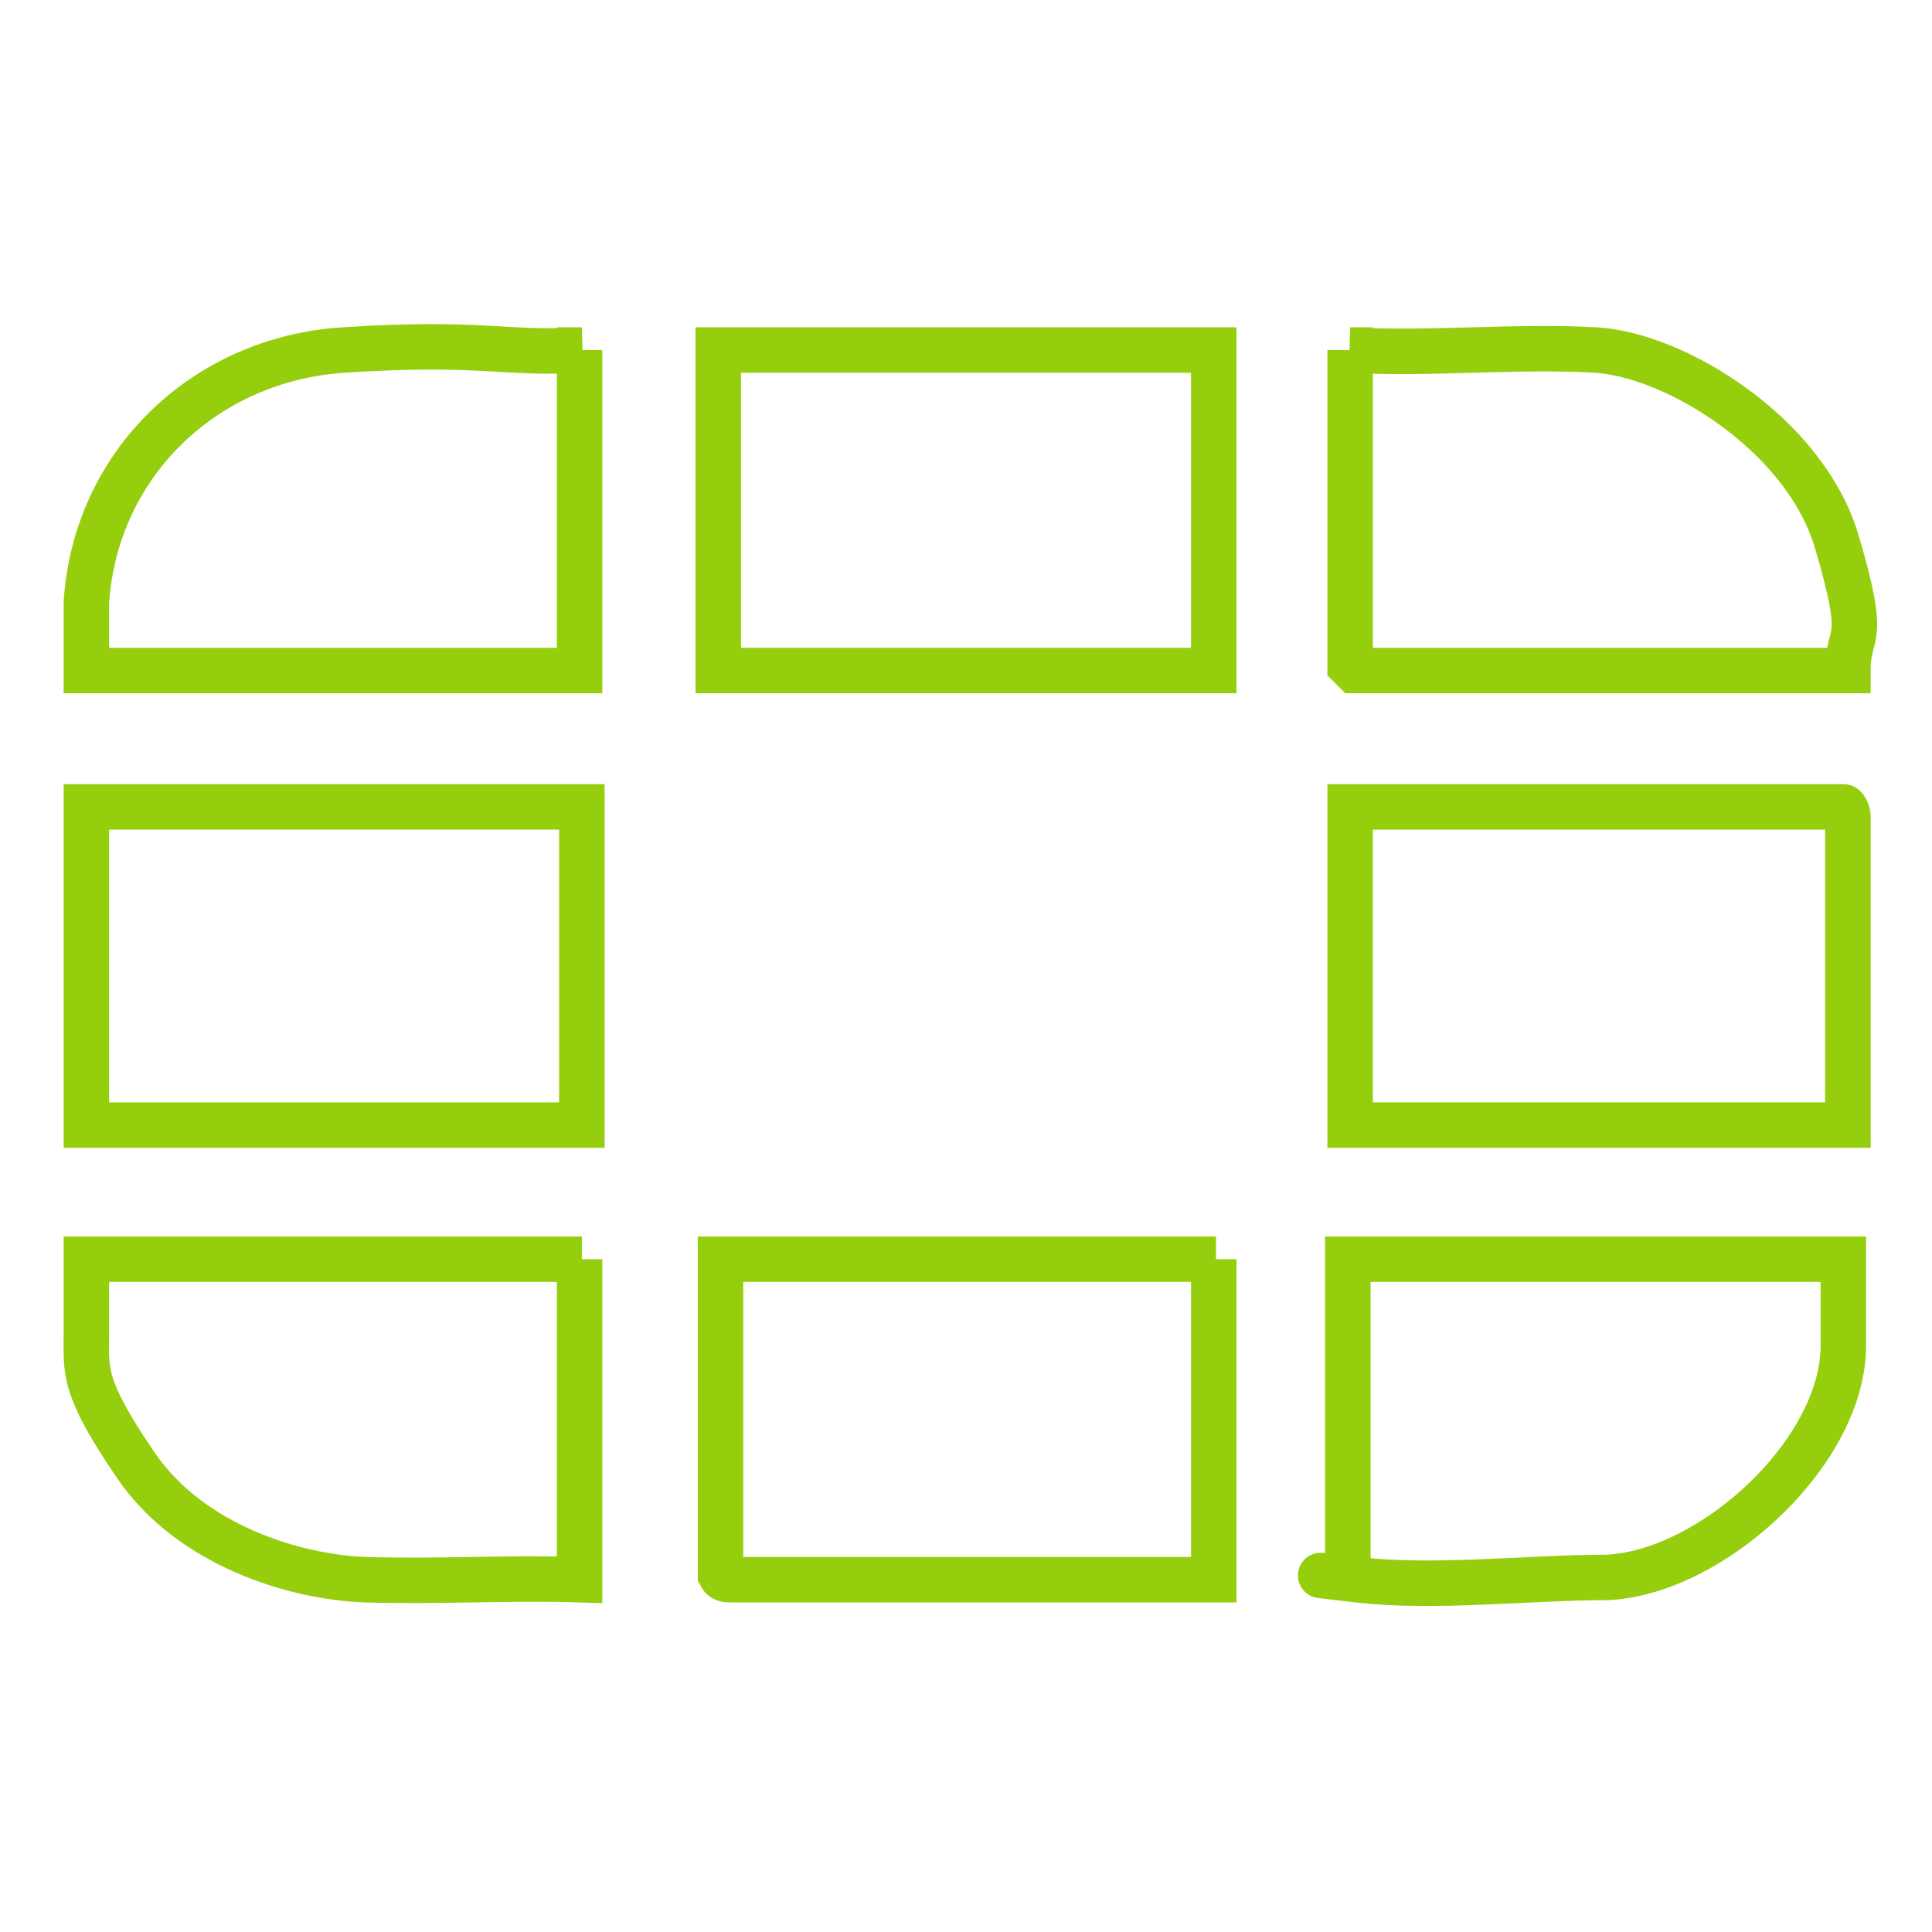
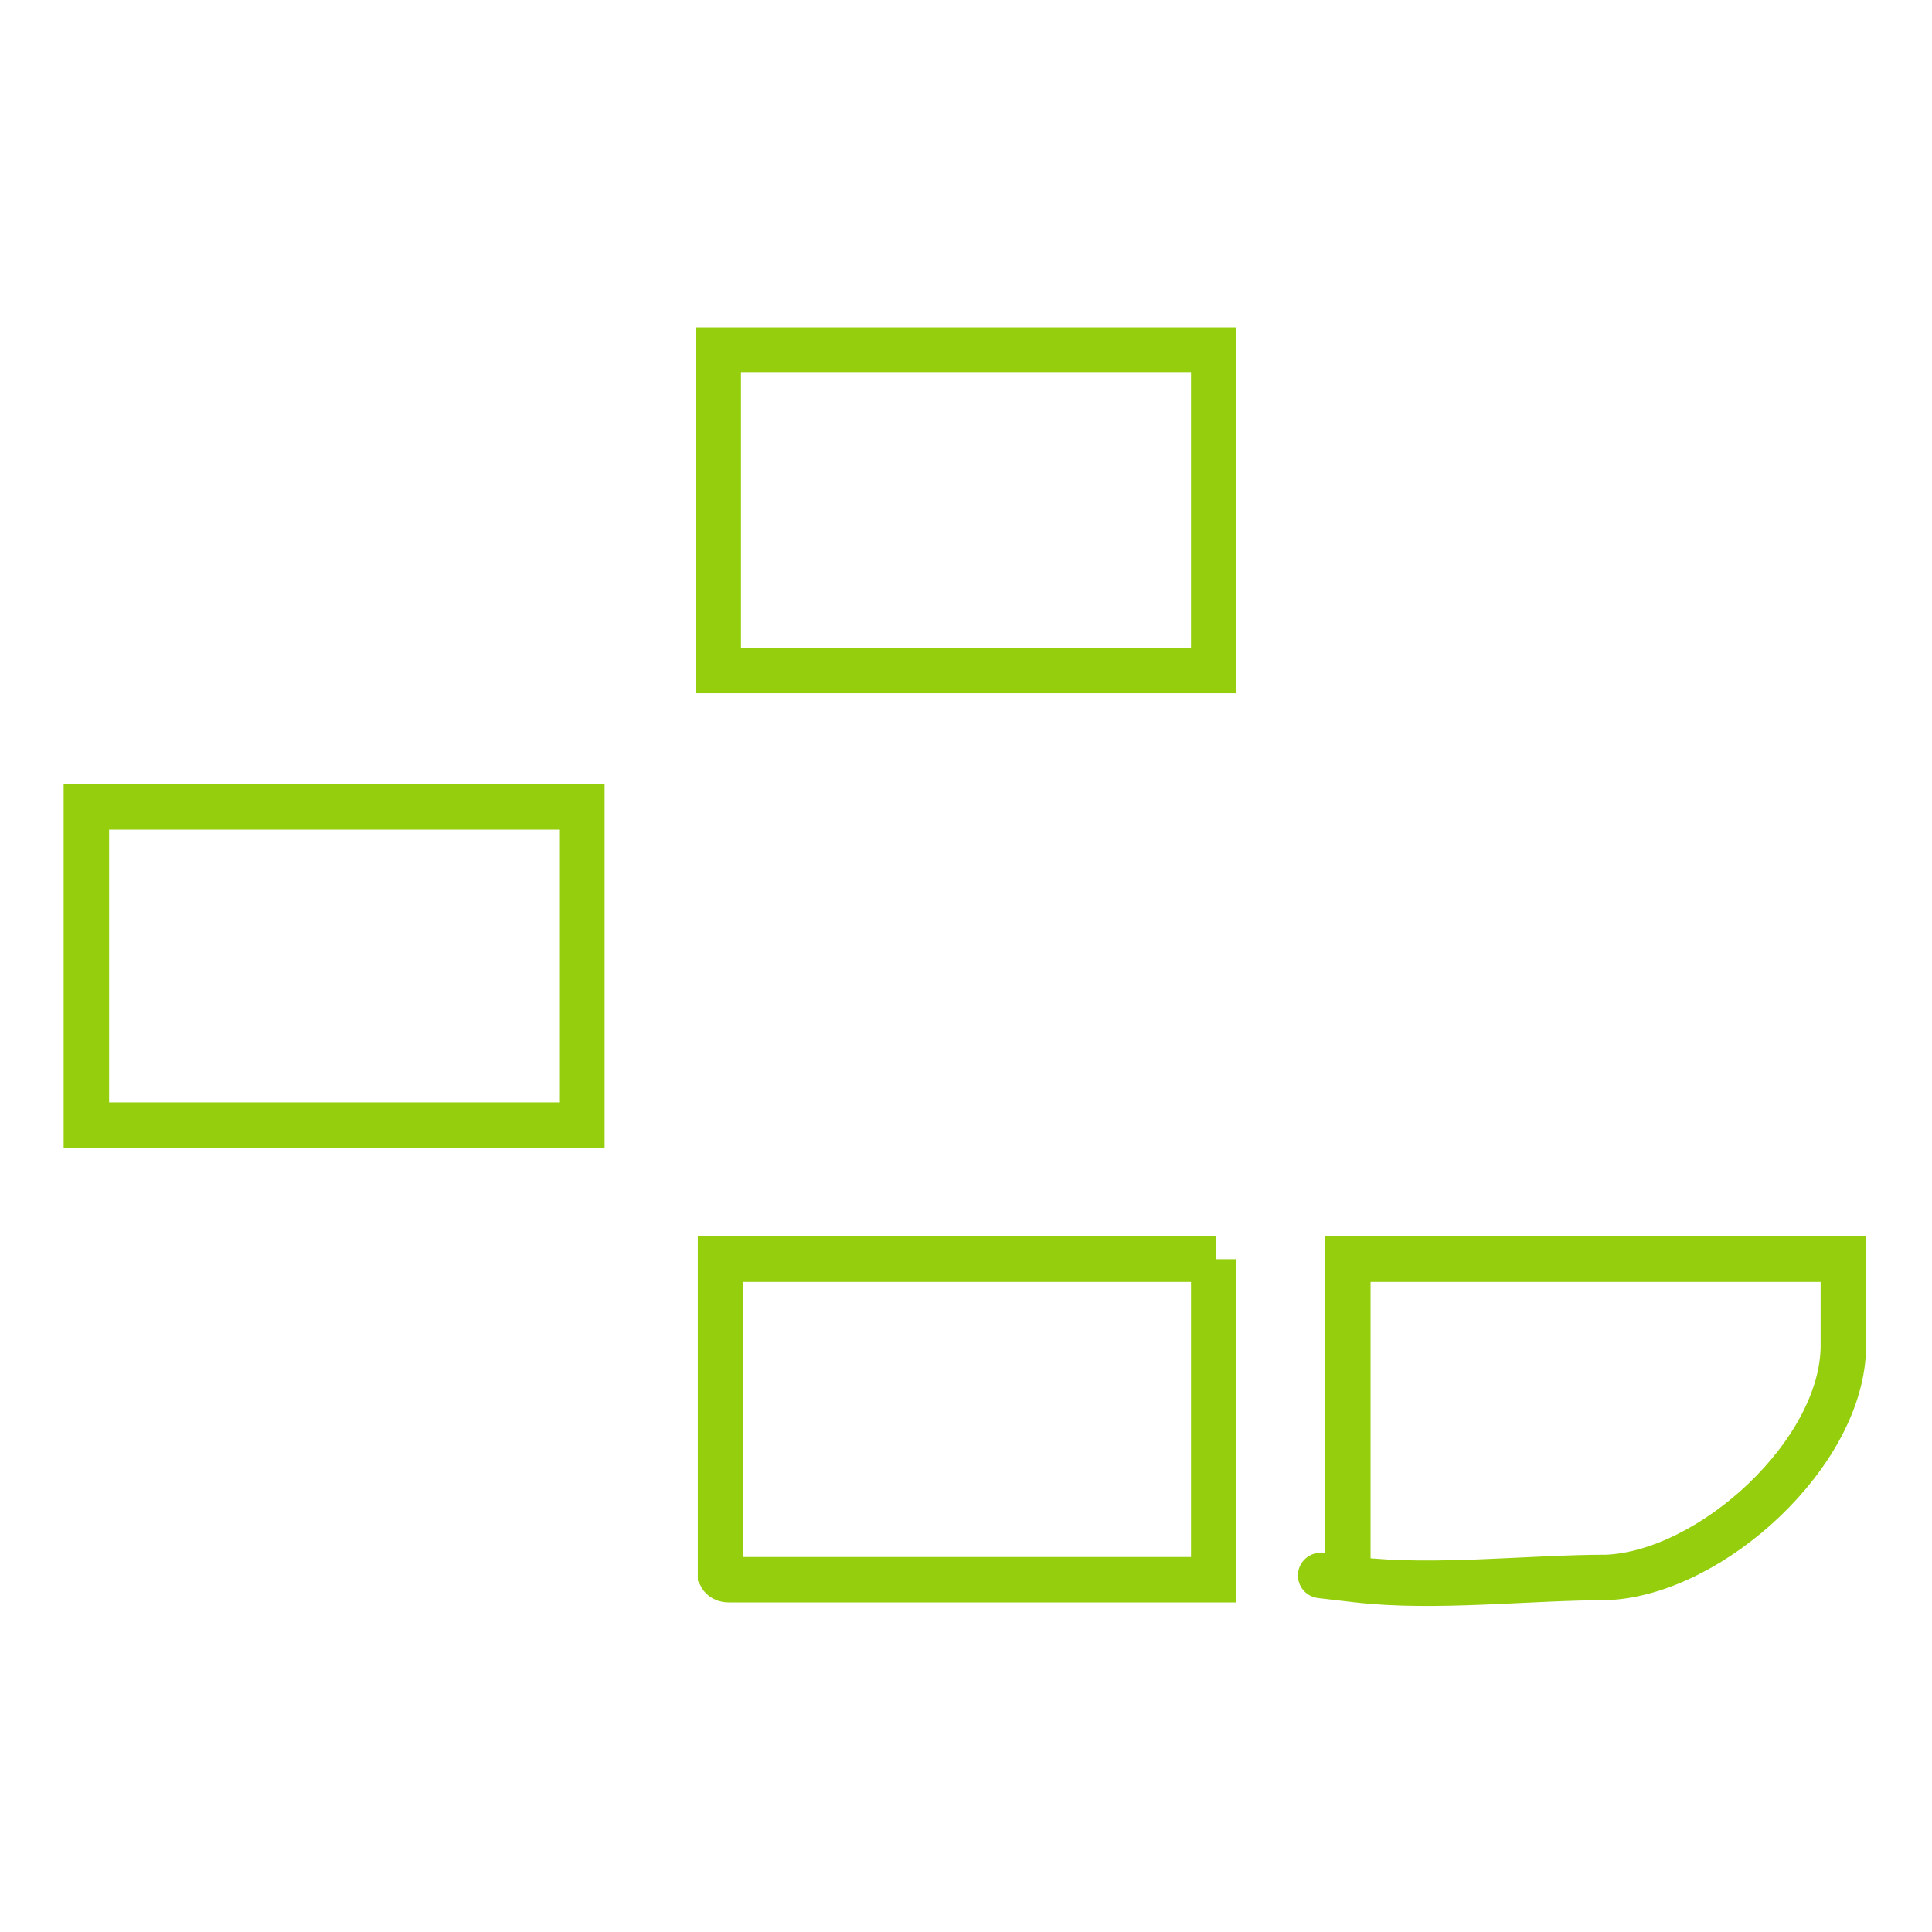
<svg xmlns="http://www.w3.org/2000/svg" id="Capa_2" version="1.1" viewBox="0 0 85 85">
  <defs>
    <style>
      .st0 {
        fill: none;
        stroke: #94ce0d;
        stroke-miterlimit: 10;
        stroke-width: 2px;
      }
    </style>
  </defs>
  <rect class="st0" x="31.6" y="15.4" width="21.8" height="14.1" />
  <path class="st0" d="M53.4,55.4v14.1h-21.3c-.1,0-.3,0-.4-.2v-13.9h21.8Z" />
-   <path class="st0" d="M81.3,49.5h-21.9v-14h21.7c.1,0,.2.3.2.4v13.6Z" />
  <rect class="st0" x="3.8" y="35.5" width="21.8" height="14" />
-   <path class="st0" d="M59.4,15.4c3.5.2,7.3-.2,10.8,0s9.2,3.7,10.6,8.4.5,3.8.5,5.7h-21.7l-.2-.2v-13.9Z" />
  <path class="st0" d="M81.1,55.4v3.8c0,4.7-5.8,10-10.4,10.2-3.4,0-7.6.5-11,.1s-.3,0-.4-.2v-13.9h21.8Z" />
-   <path class="st0" d="M25.5,15.4v14.1H3.8c0-1,0-2,0-3,.4-6.1,5.2-10.7,11.3-11.1s7.1.2,10.5,0Z" />
-   <path class="st0" d="M25.5,55.4v14.1c-3.1-.1-6.3.1-9.4,0s-7.7-1.5-10.1-5-2.2-4.2-2.2-5.8v-3.3h21.8Z" />
</svg>